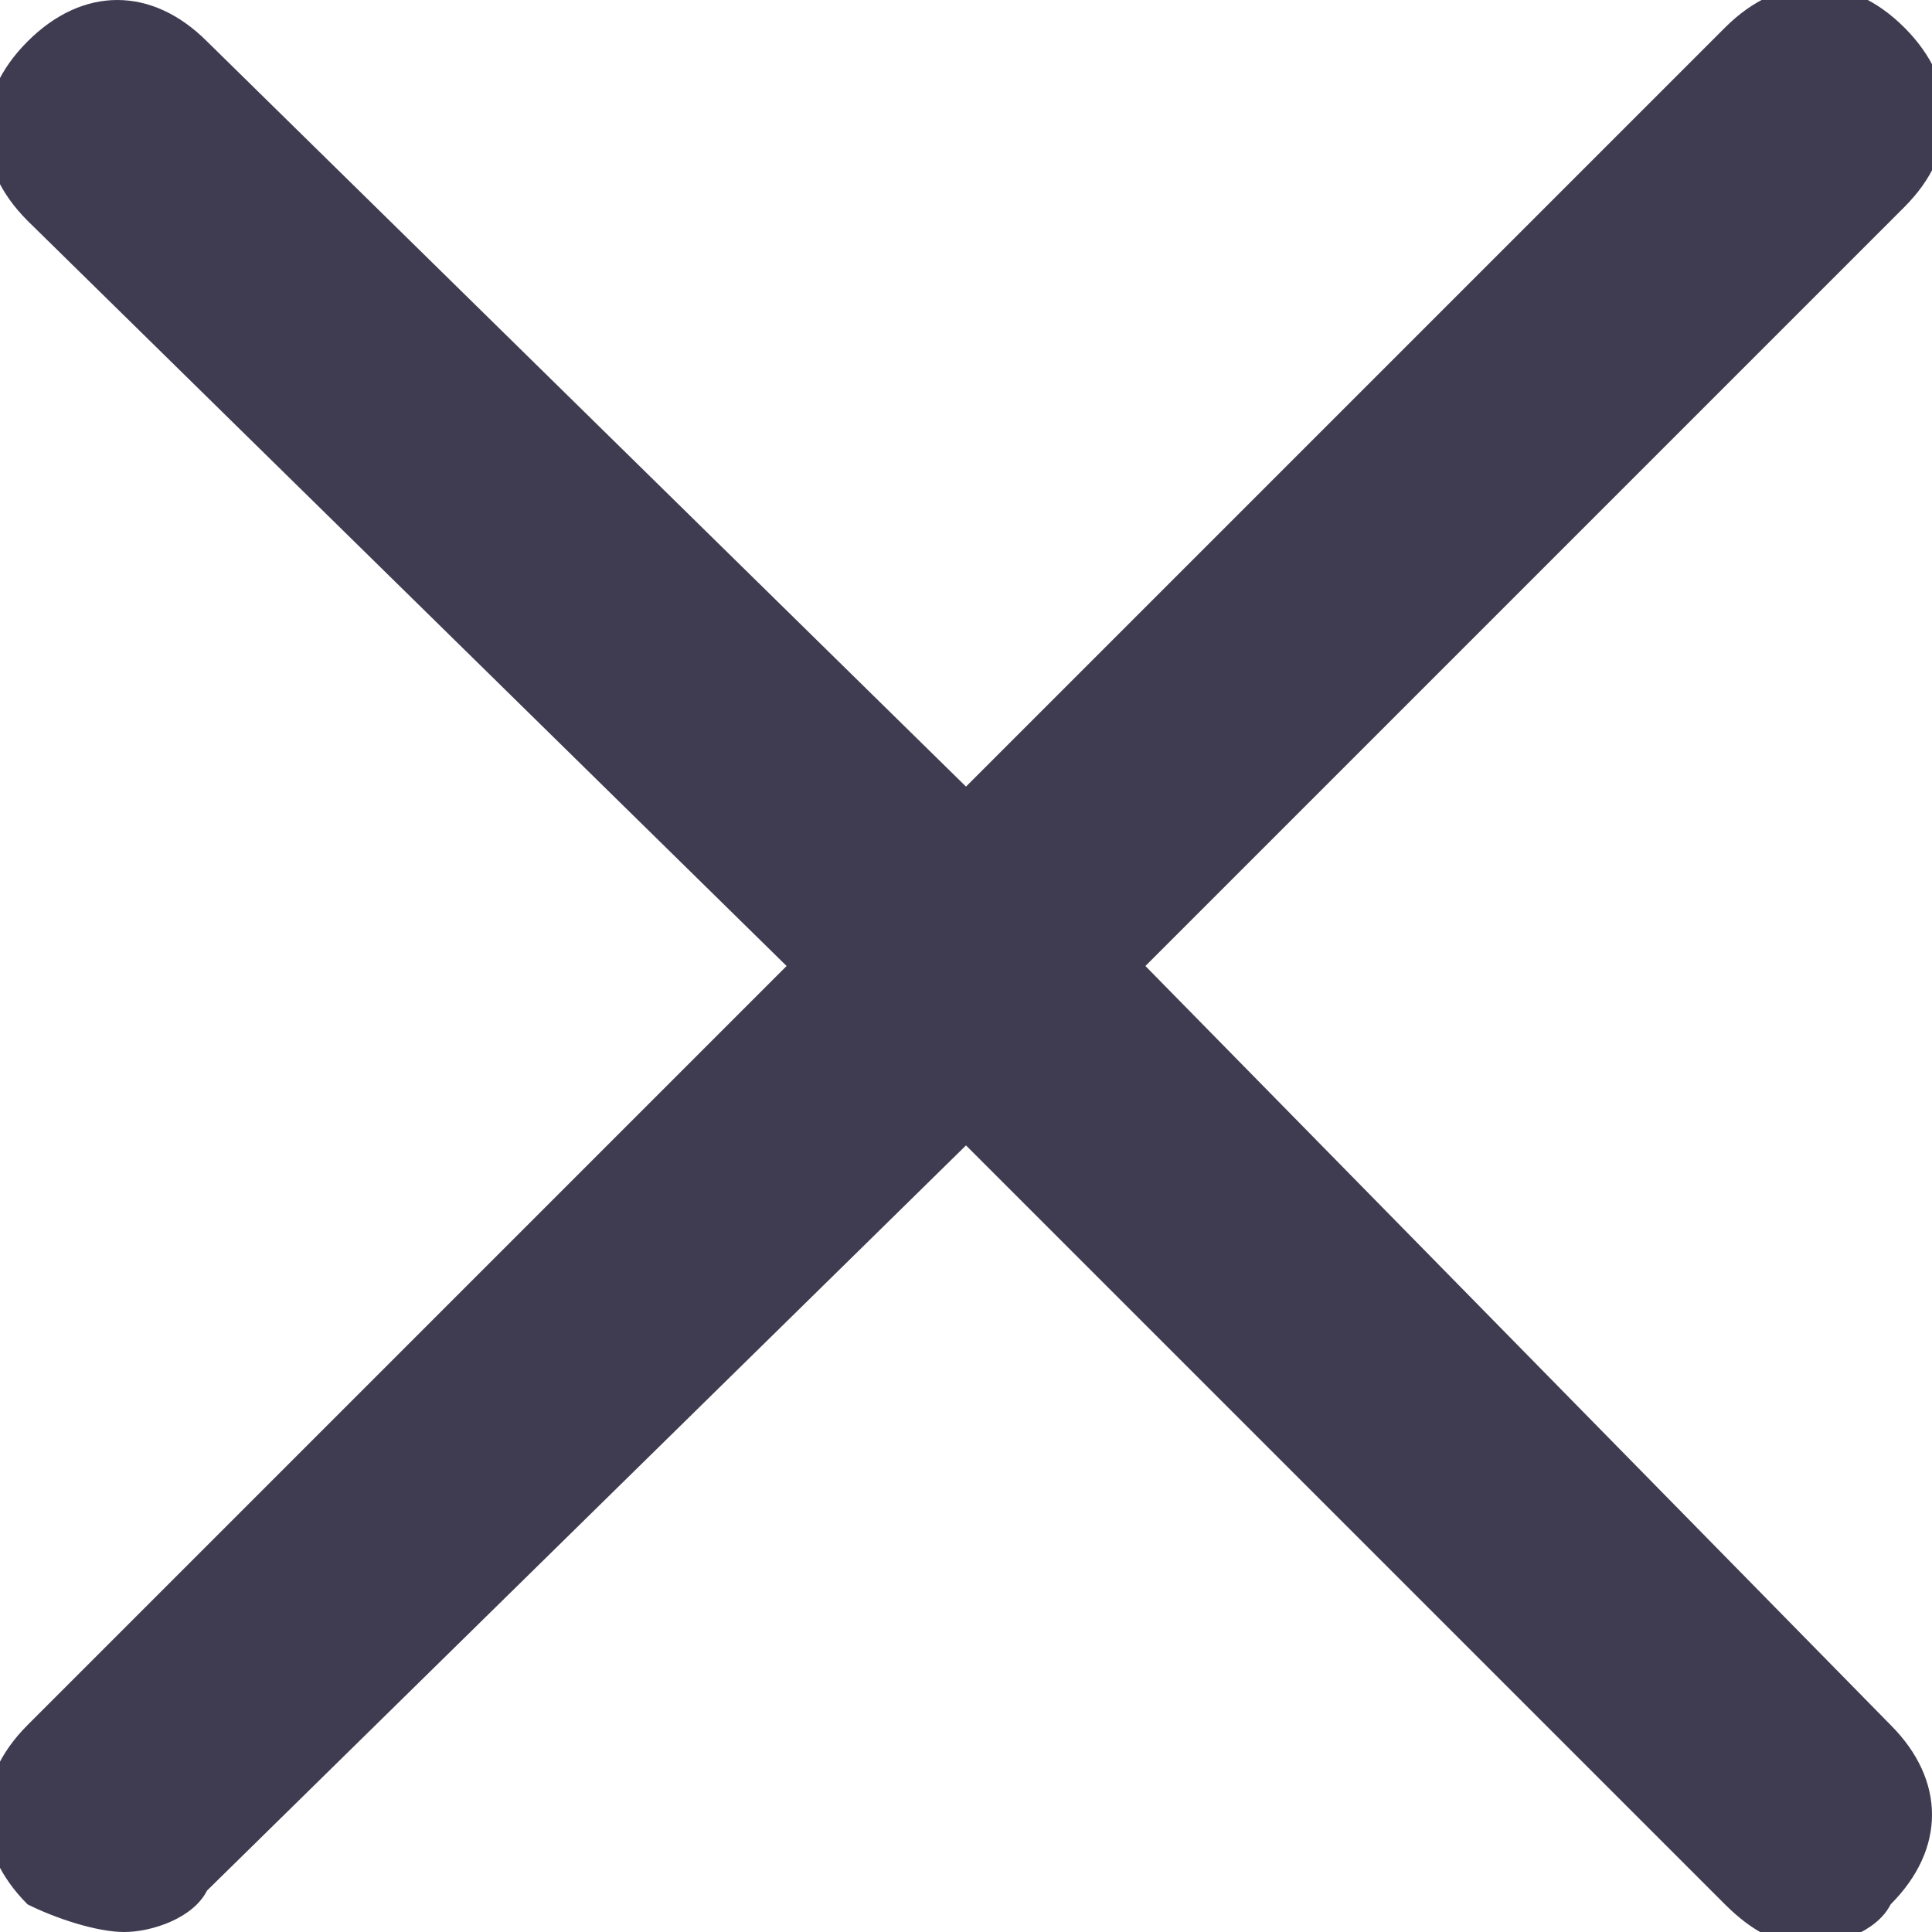
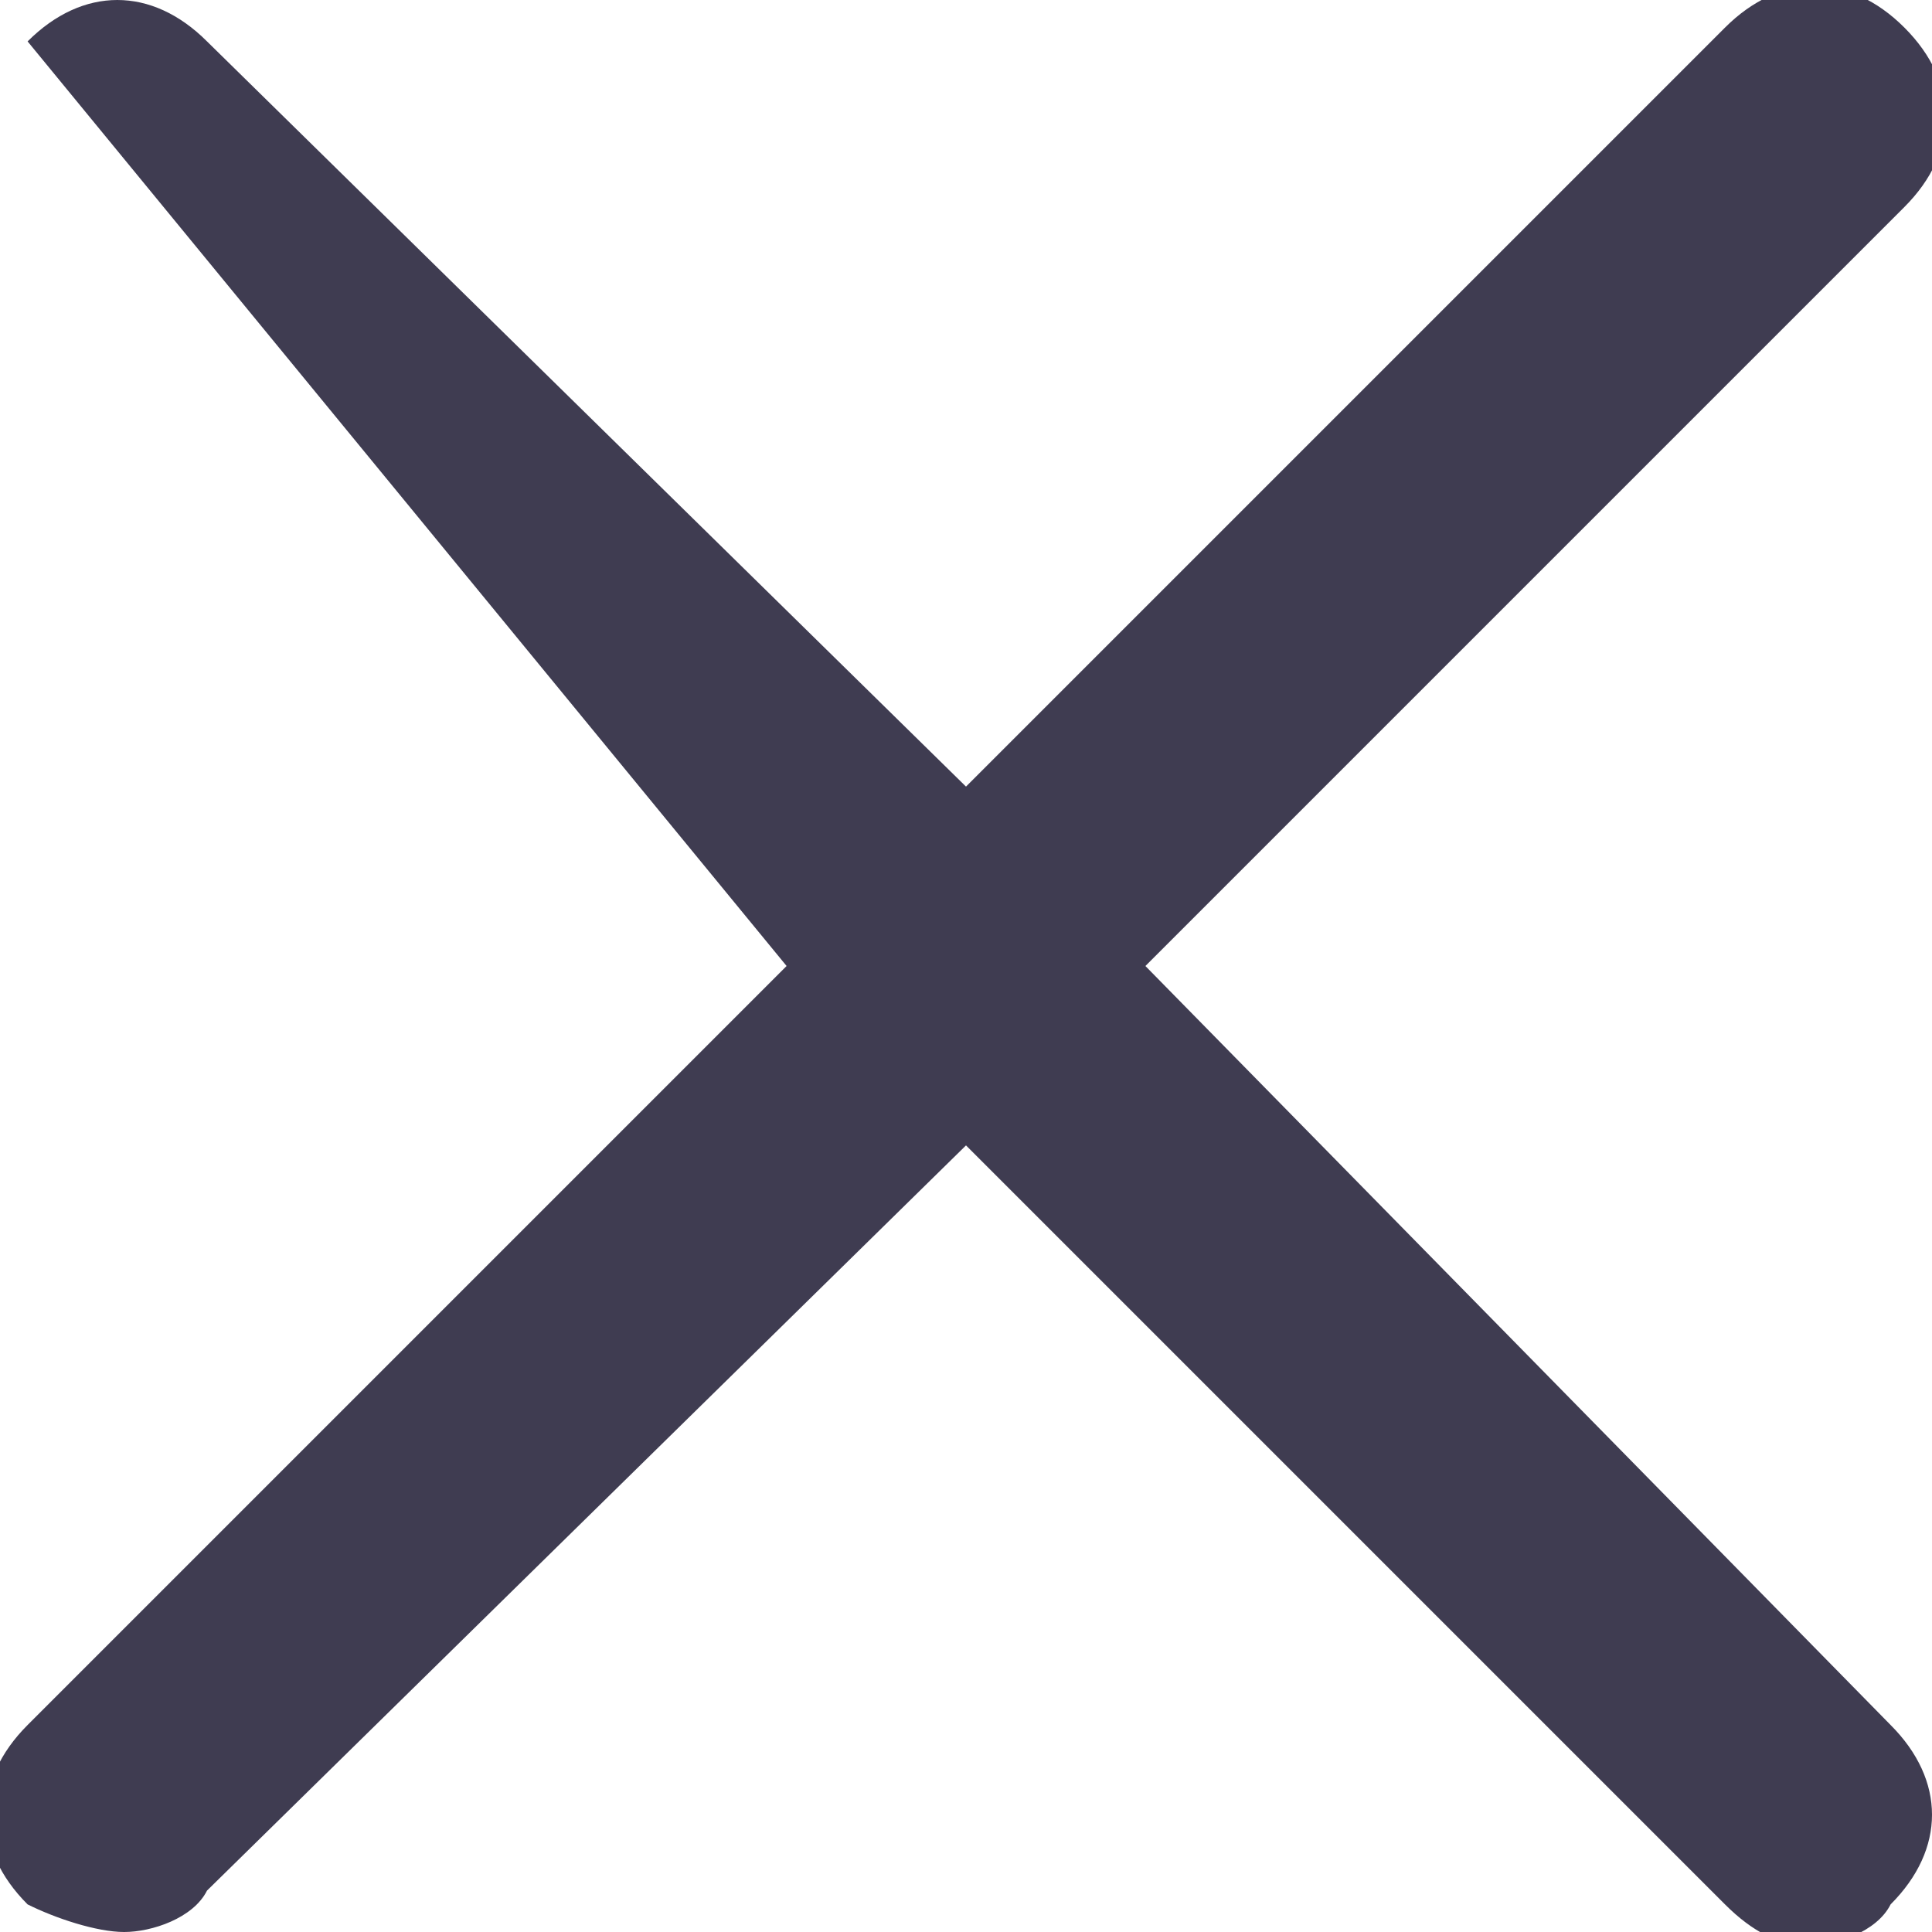
<svg xmlns="http://www.w3.org/2000/svg" version="1.1" id="Layer_1" x="0" y="0" width="14" height="14" xml:space="preserve">
-   <path fill="#3F3C51" d="M8.3 7l5.5-5.5c.4-.4.4-.9 0-1.3s-.9-.4-1.3 0L7 5.7 1.5.3C1.1-.1.6-.1.2.3s-.4.9 0 1.3L5.7 7 .2 12.5c-.4.4-.4.9 0 1.3.2.1.5.2.7.2s.5-.1.6-.3L7 8.3l5.5 5.5c.2.2.4.3.6.3s.5-.1.6-.3c.4-.4.4-.9 0-1.3L8.3 7z" />
+   <path fill="#3F3C51" d="M8.3 7l5.5-5.5c.4-.4.4-.9 0-1.3s-.9-.4-1.3 0L7 5.7 1.5.3C1.1-.1.6-.1.2.3L5.7 7 .2 12.5c-.4.4-.4.9 0 1.3.2.1.5.2.7.2s.5-.1.6-.3L7 8.3l5.5 5.5c.2.2.4.3.6.3s.5-.1.6-.3c.4-.4.4-.9 0-1.3L8.3 7z" />
</svg>